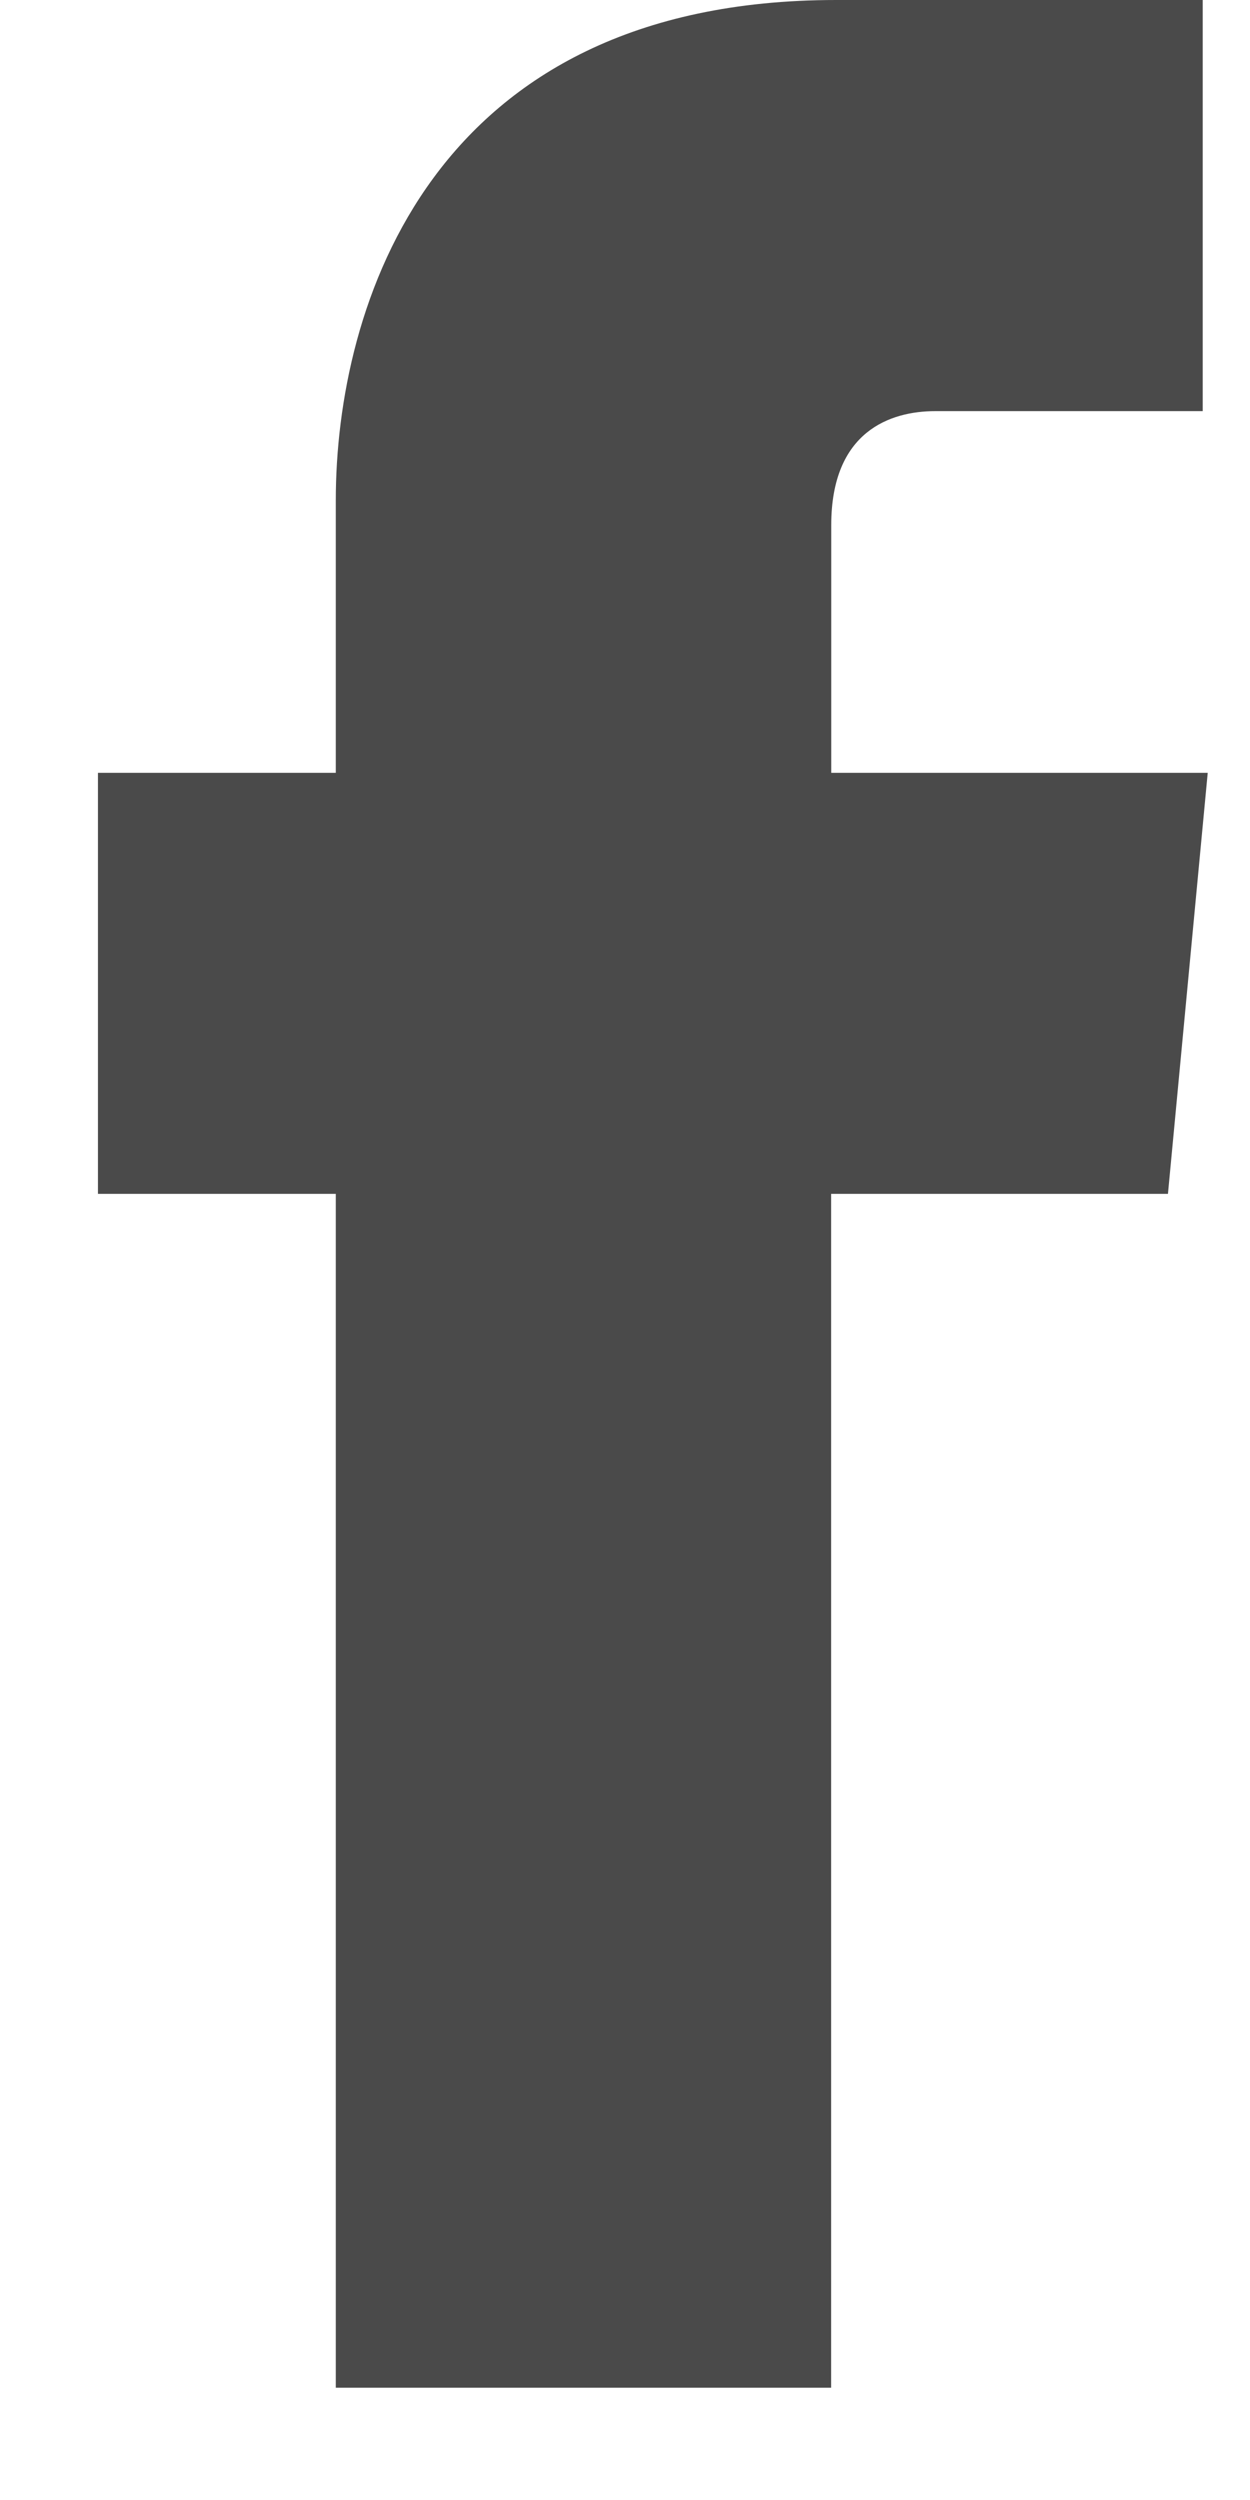
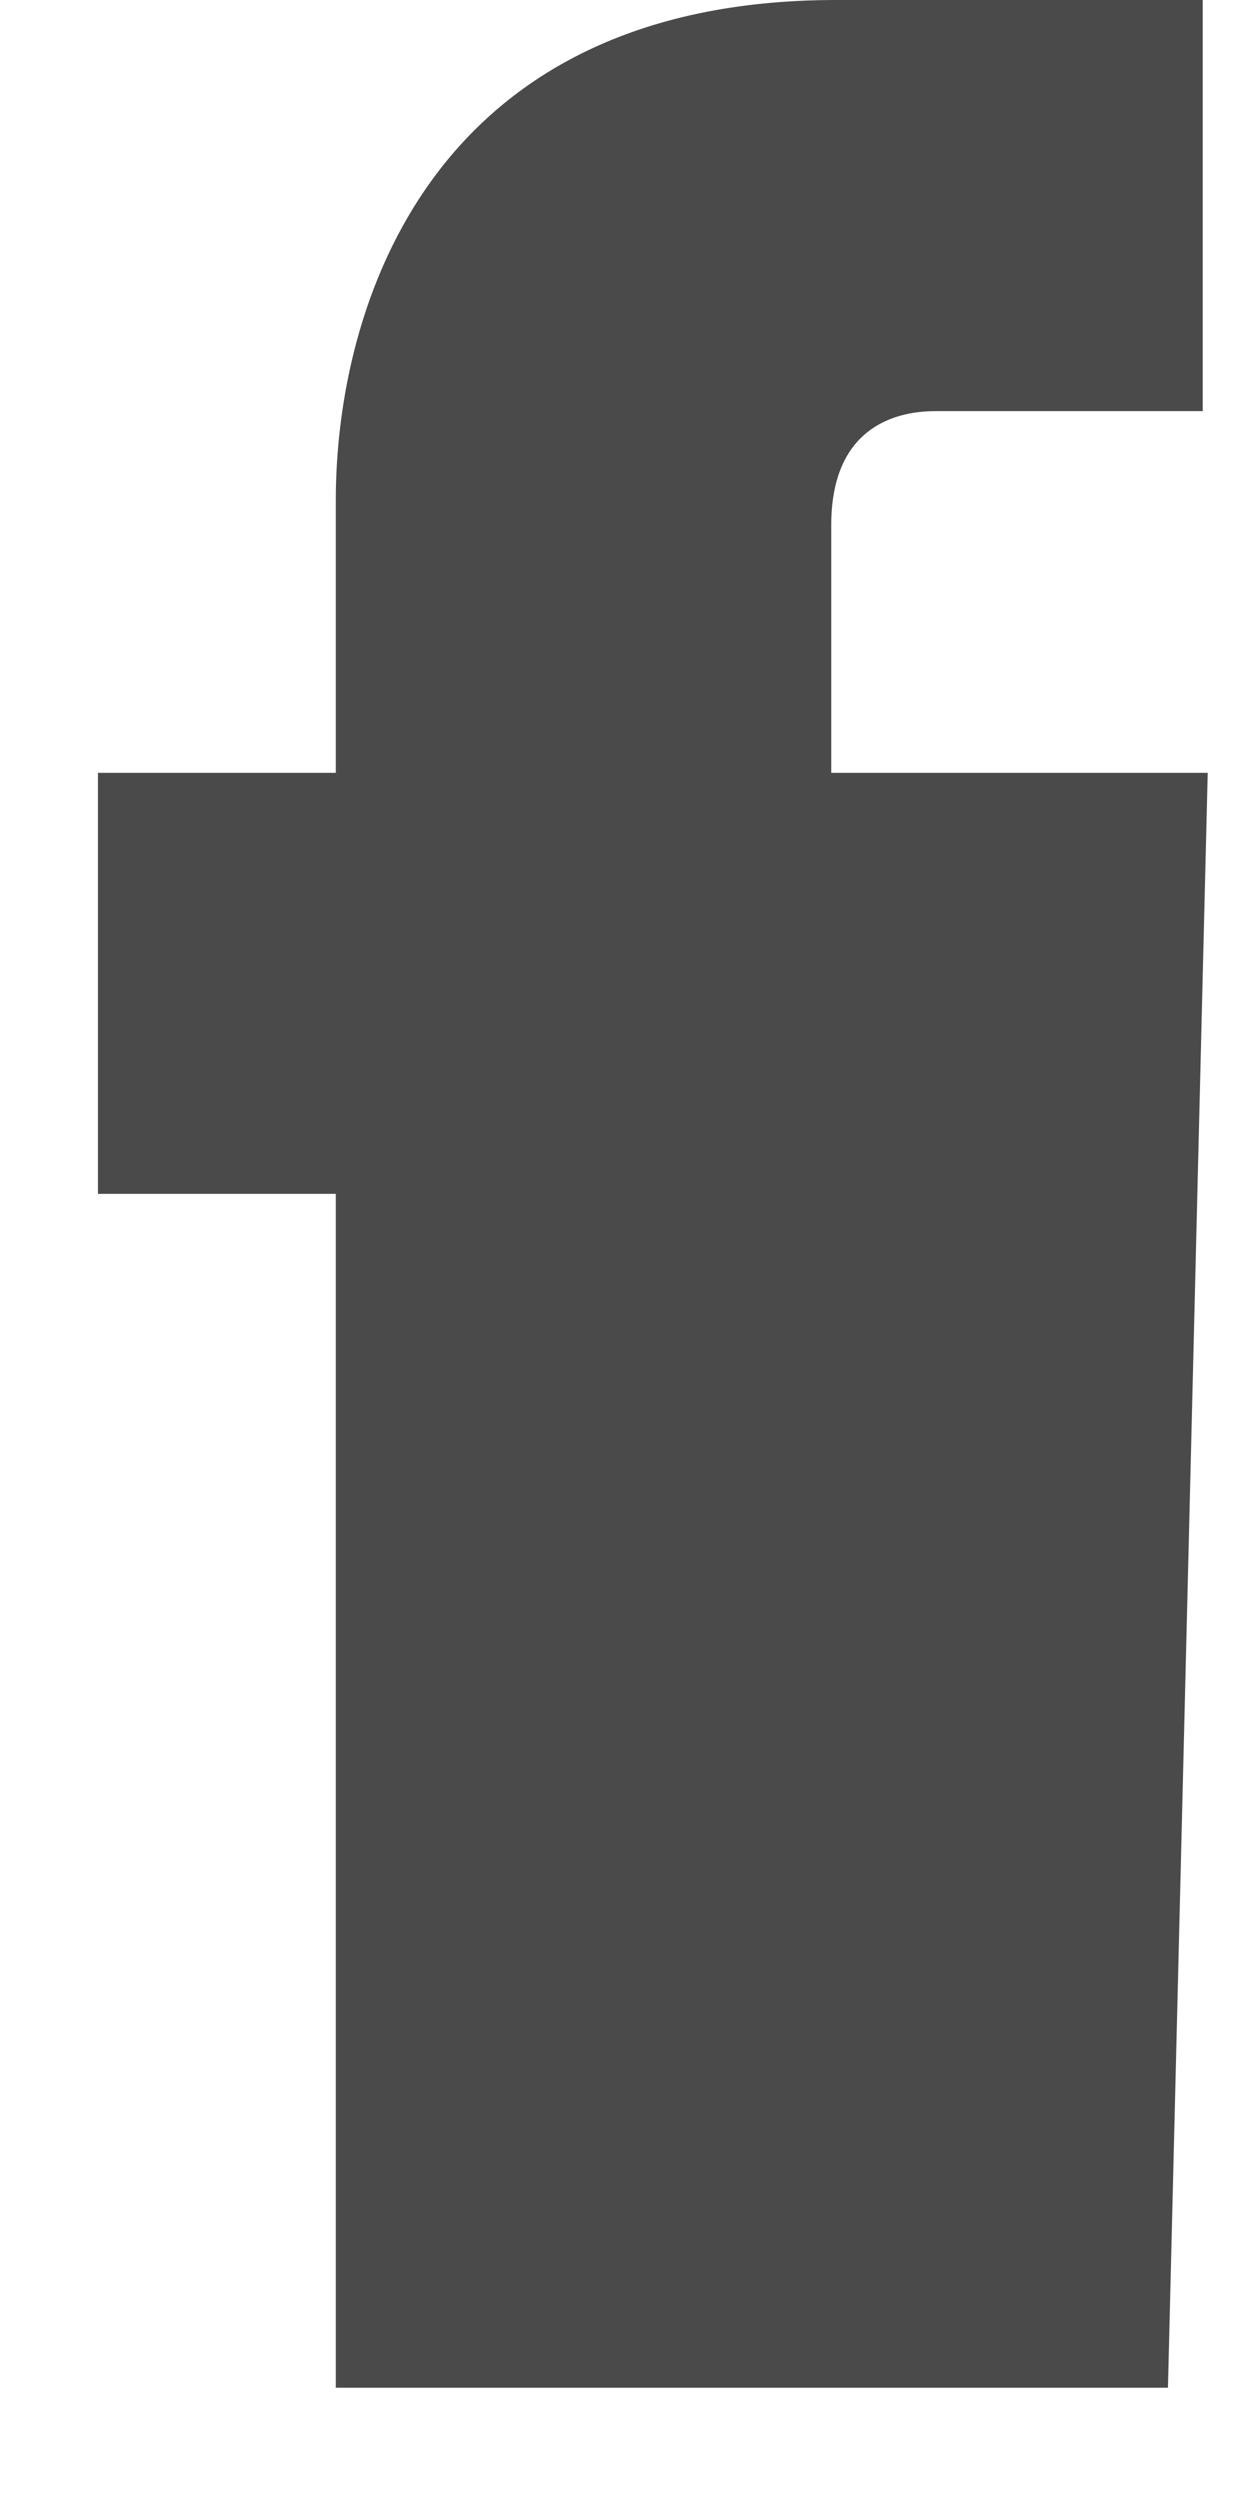
<svg xmlns="http://www.w3.org/2000/svg" fill="none" height="22" viewBox="0 0 11 22" width="11">
-   <path d="m10.628 6.801h-3.313v-2.18c0-.828.523-1.003.915-1.003h2.354v-3.618h-3.226c-3.575 0-4.403 2.703-4.403 4.403v2.398h-2.093v3.705h2.093v10.506h4.359s0-5.798 0-10.506h2.964z" fill="#4a4a4a" />
+   <path d="m10.628 6.801h-3.313v-2.18c0-.828.523-1.003.915-1.003h2.354v-3.618h-3.226c-3.575 0-4.403 2.703-4.403 4.403v2.398h-2.093v3.705h2.093v10.506h4.359h2.964z" fill="#4a4a4a" />
</svg>